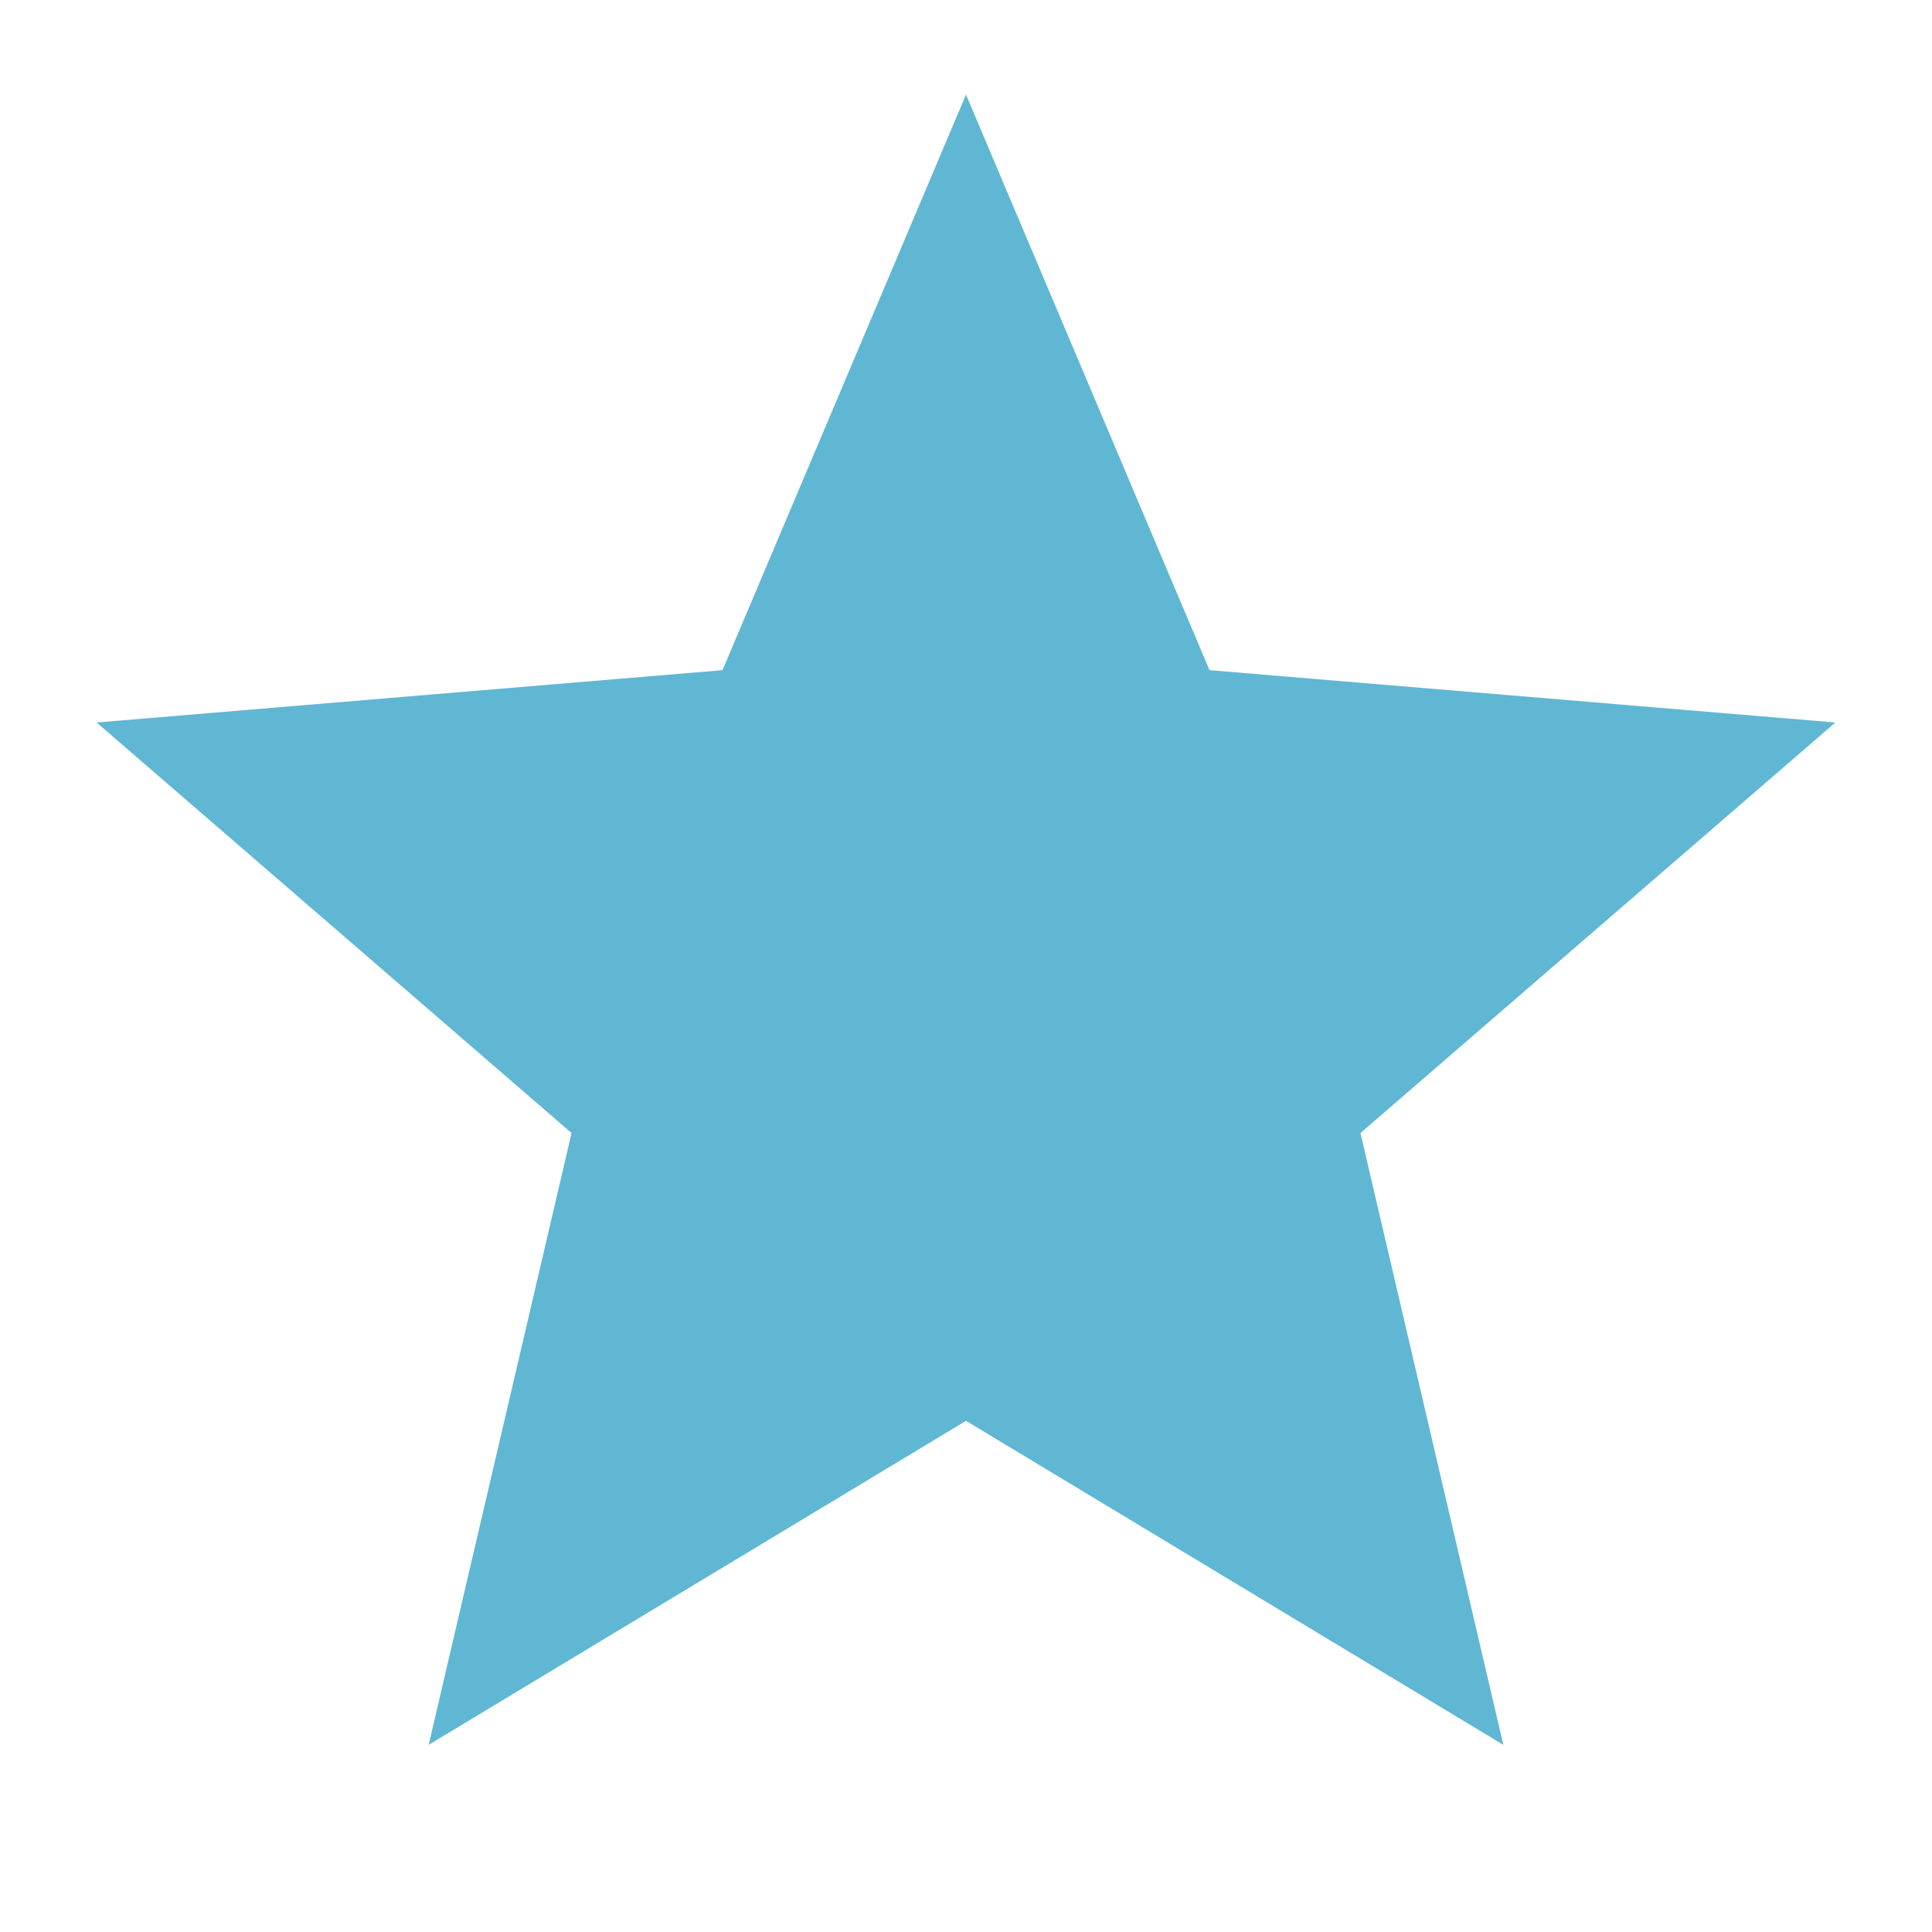
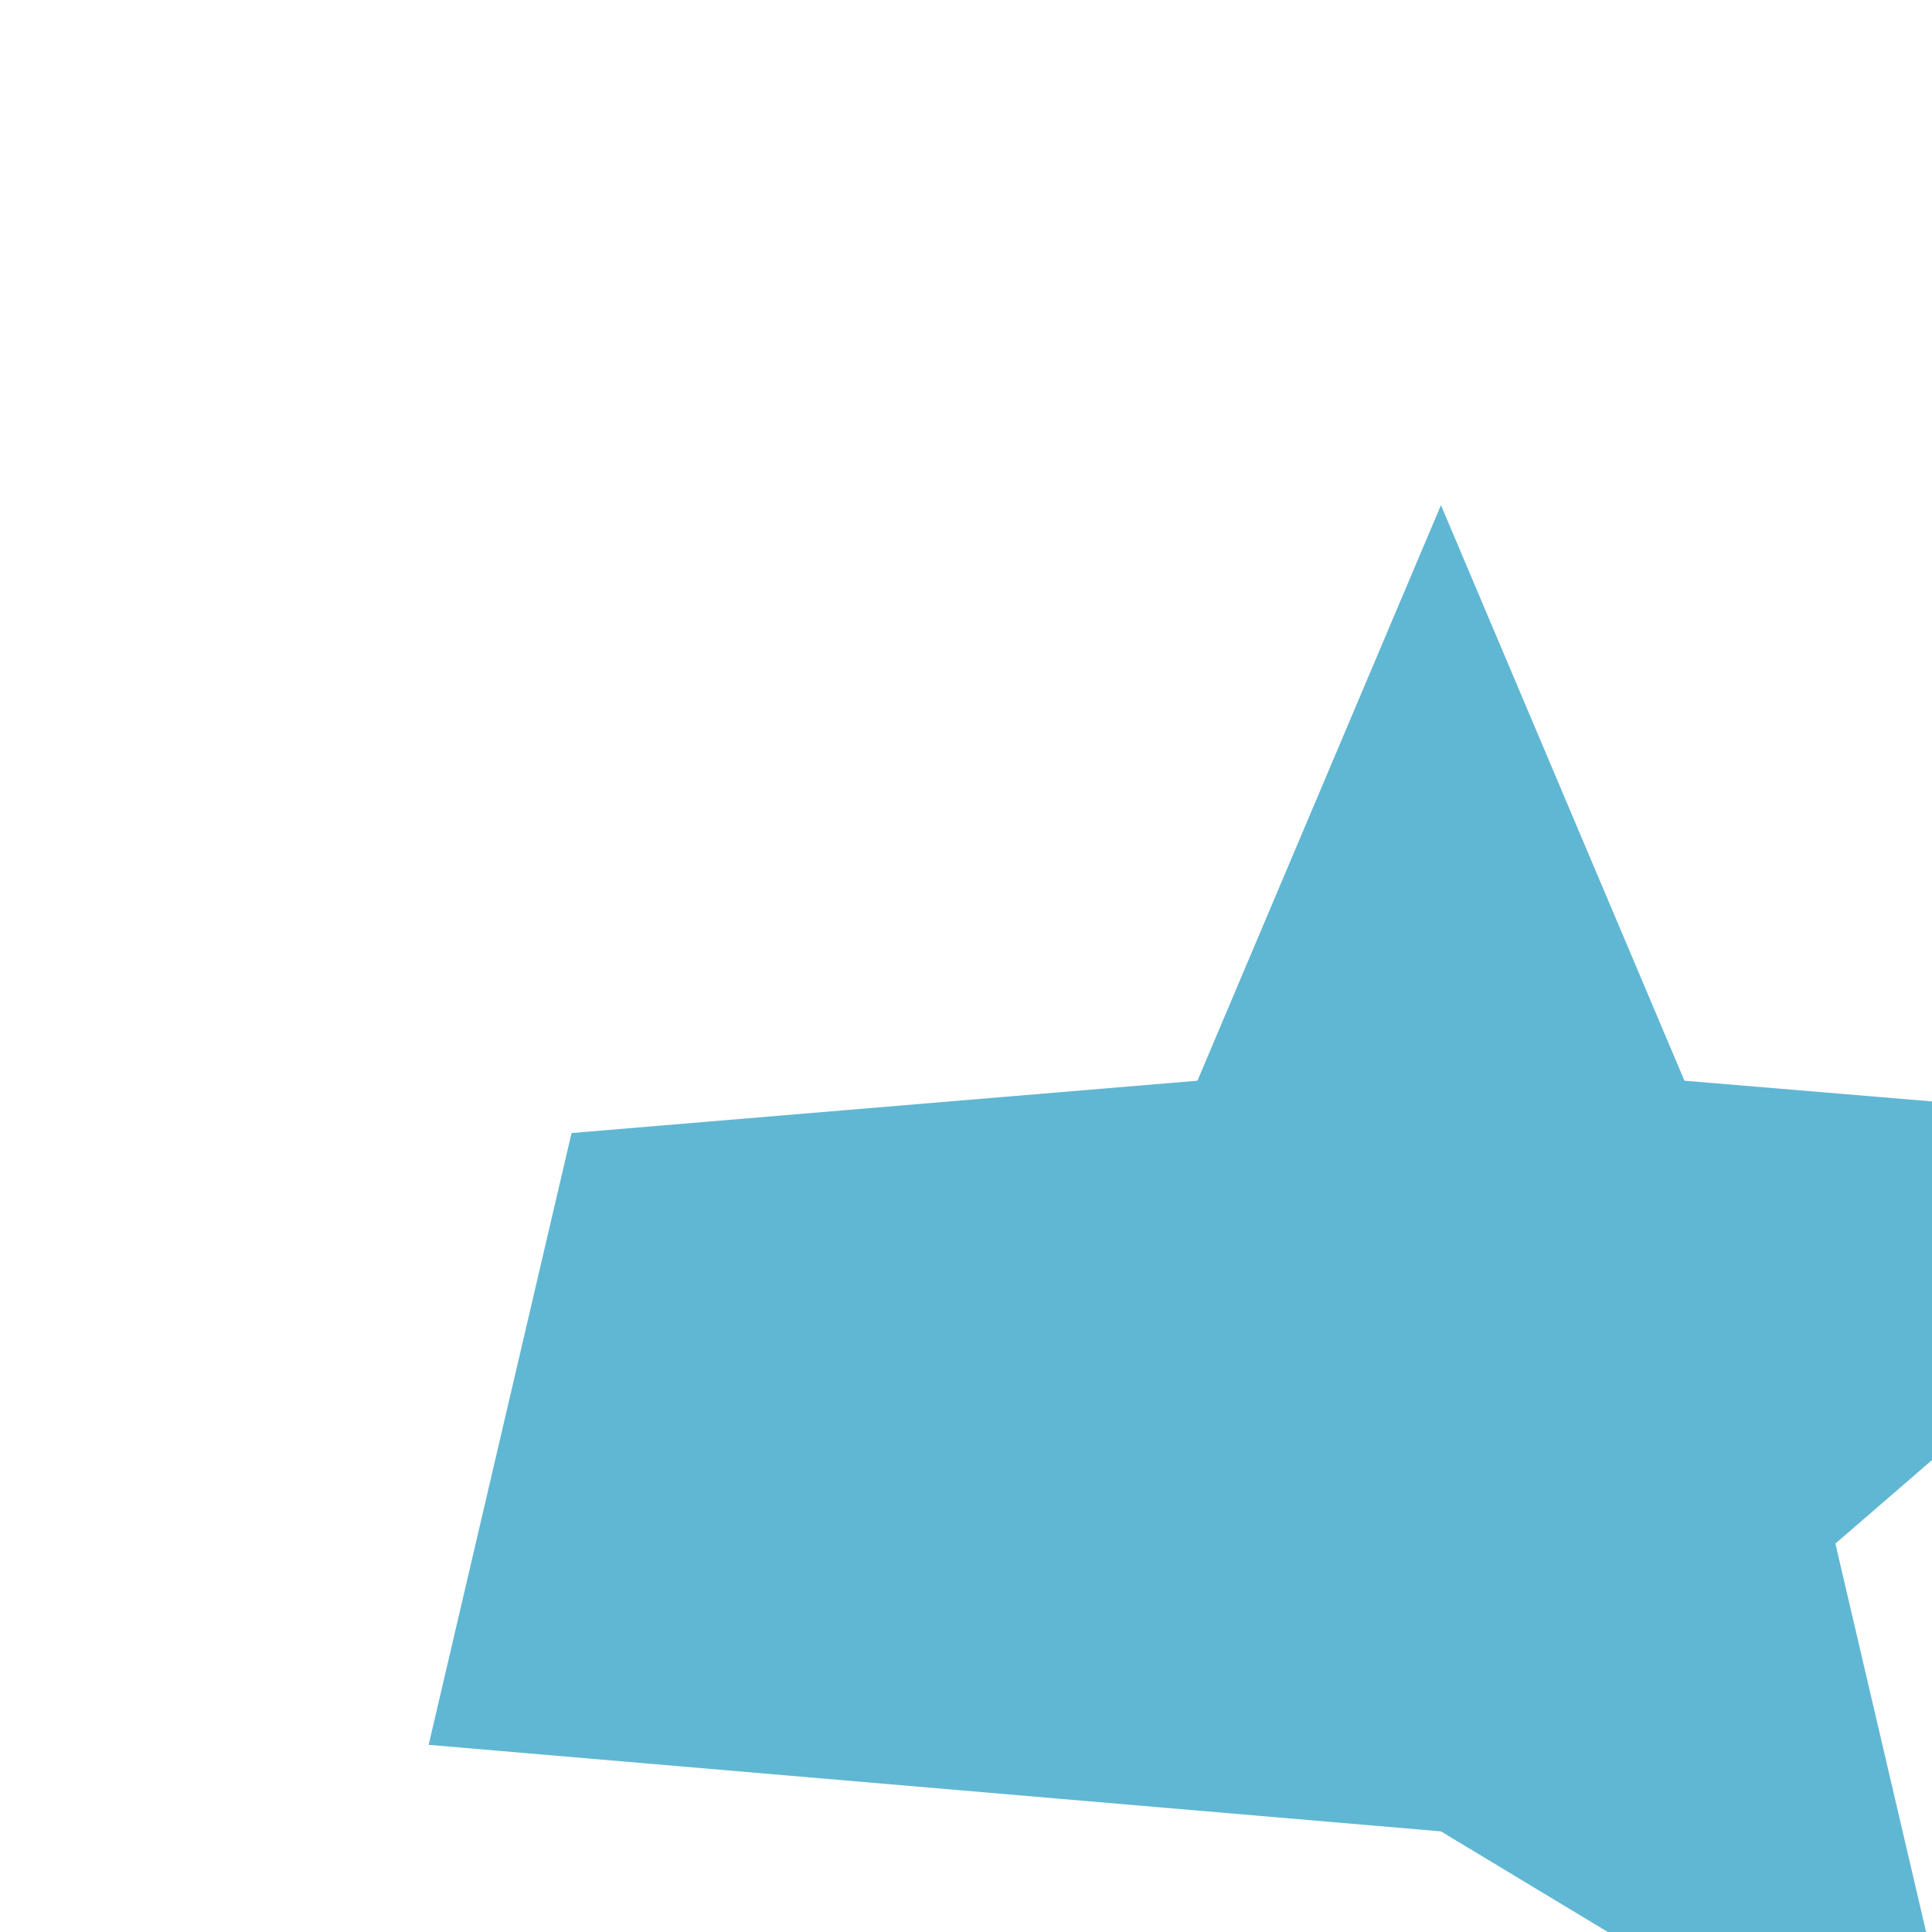
<svg xmlns="http://www.w3.org/2000/svg" height="24px" viewBox="0 -960 960 960" width="24px" fill="#60B7D3">
-   <path d="m213-93 71-304L48-601l311-26 121-286 121 286 311 26-236 204 71 304-267-161L213-93Z" />
+   <path d="m213-93 71-304l311-26 121-286 121 286 311 26-236 204 71 304-267-161L213-93Z" />
</svg>